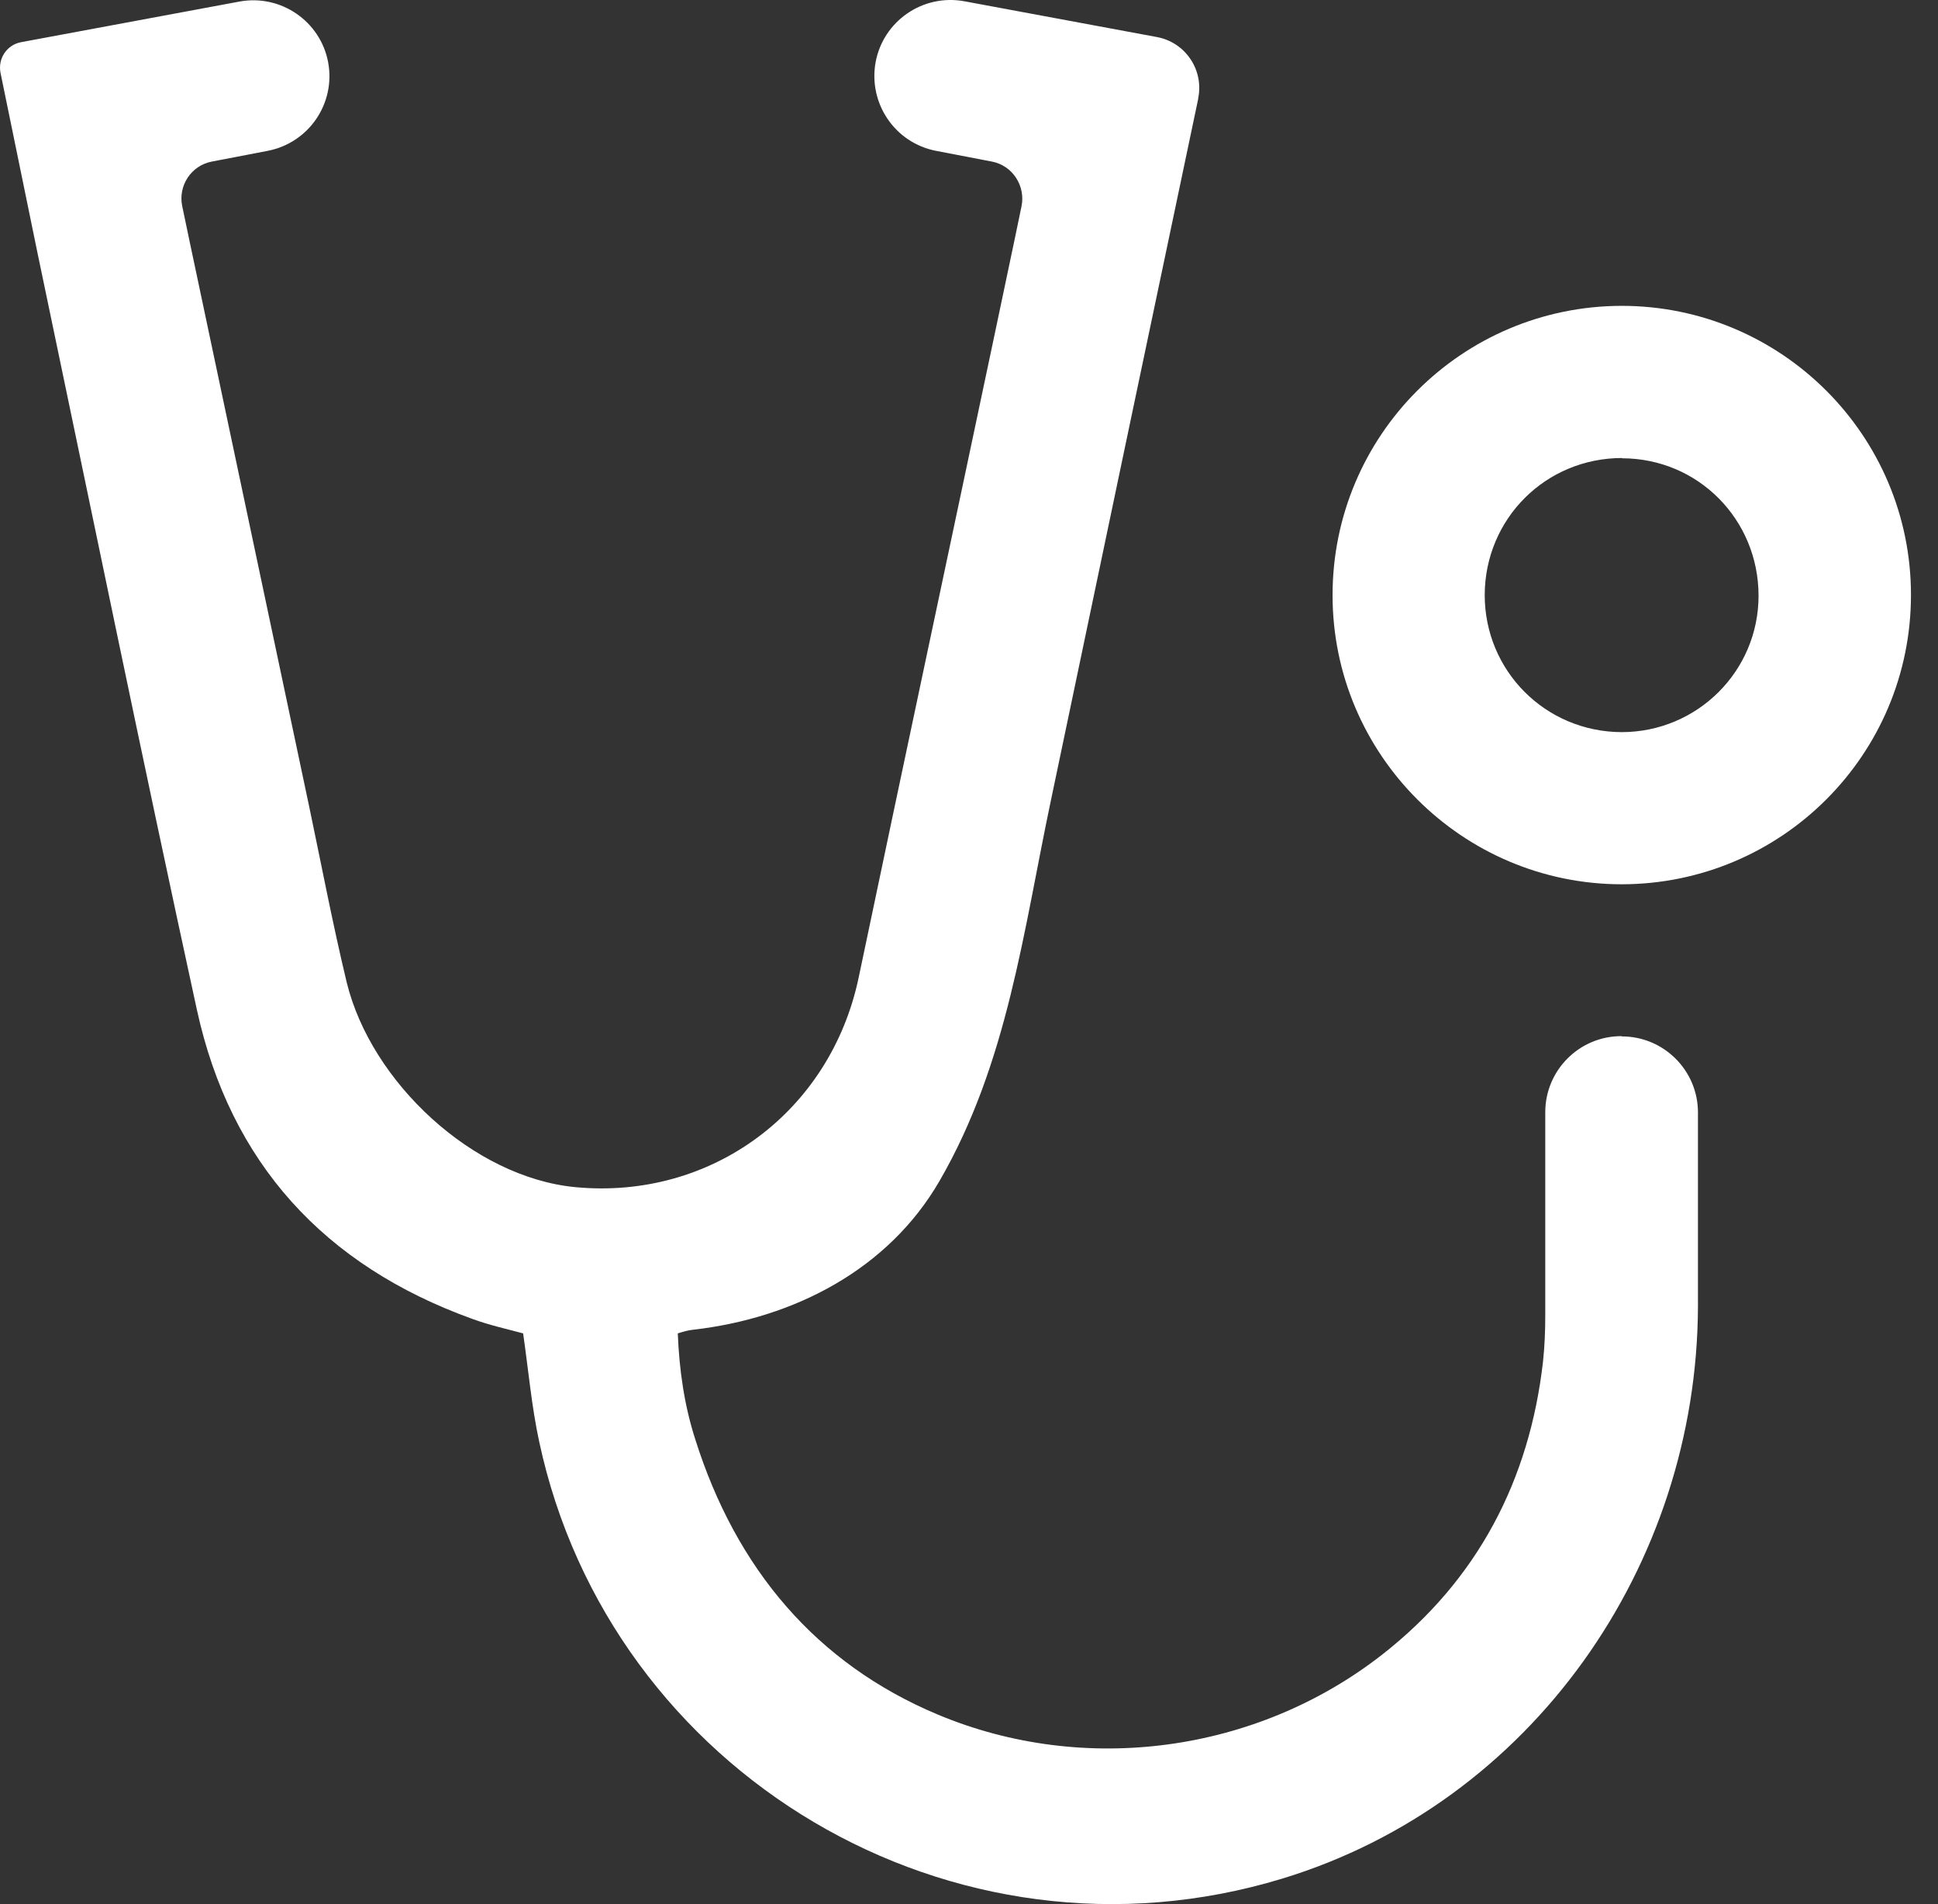
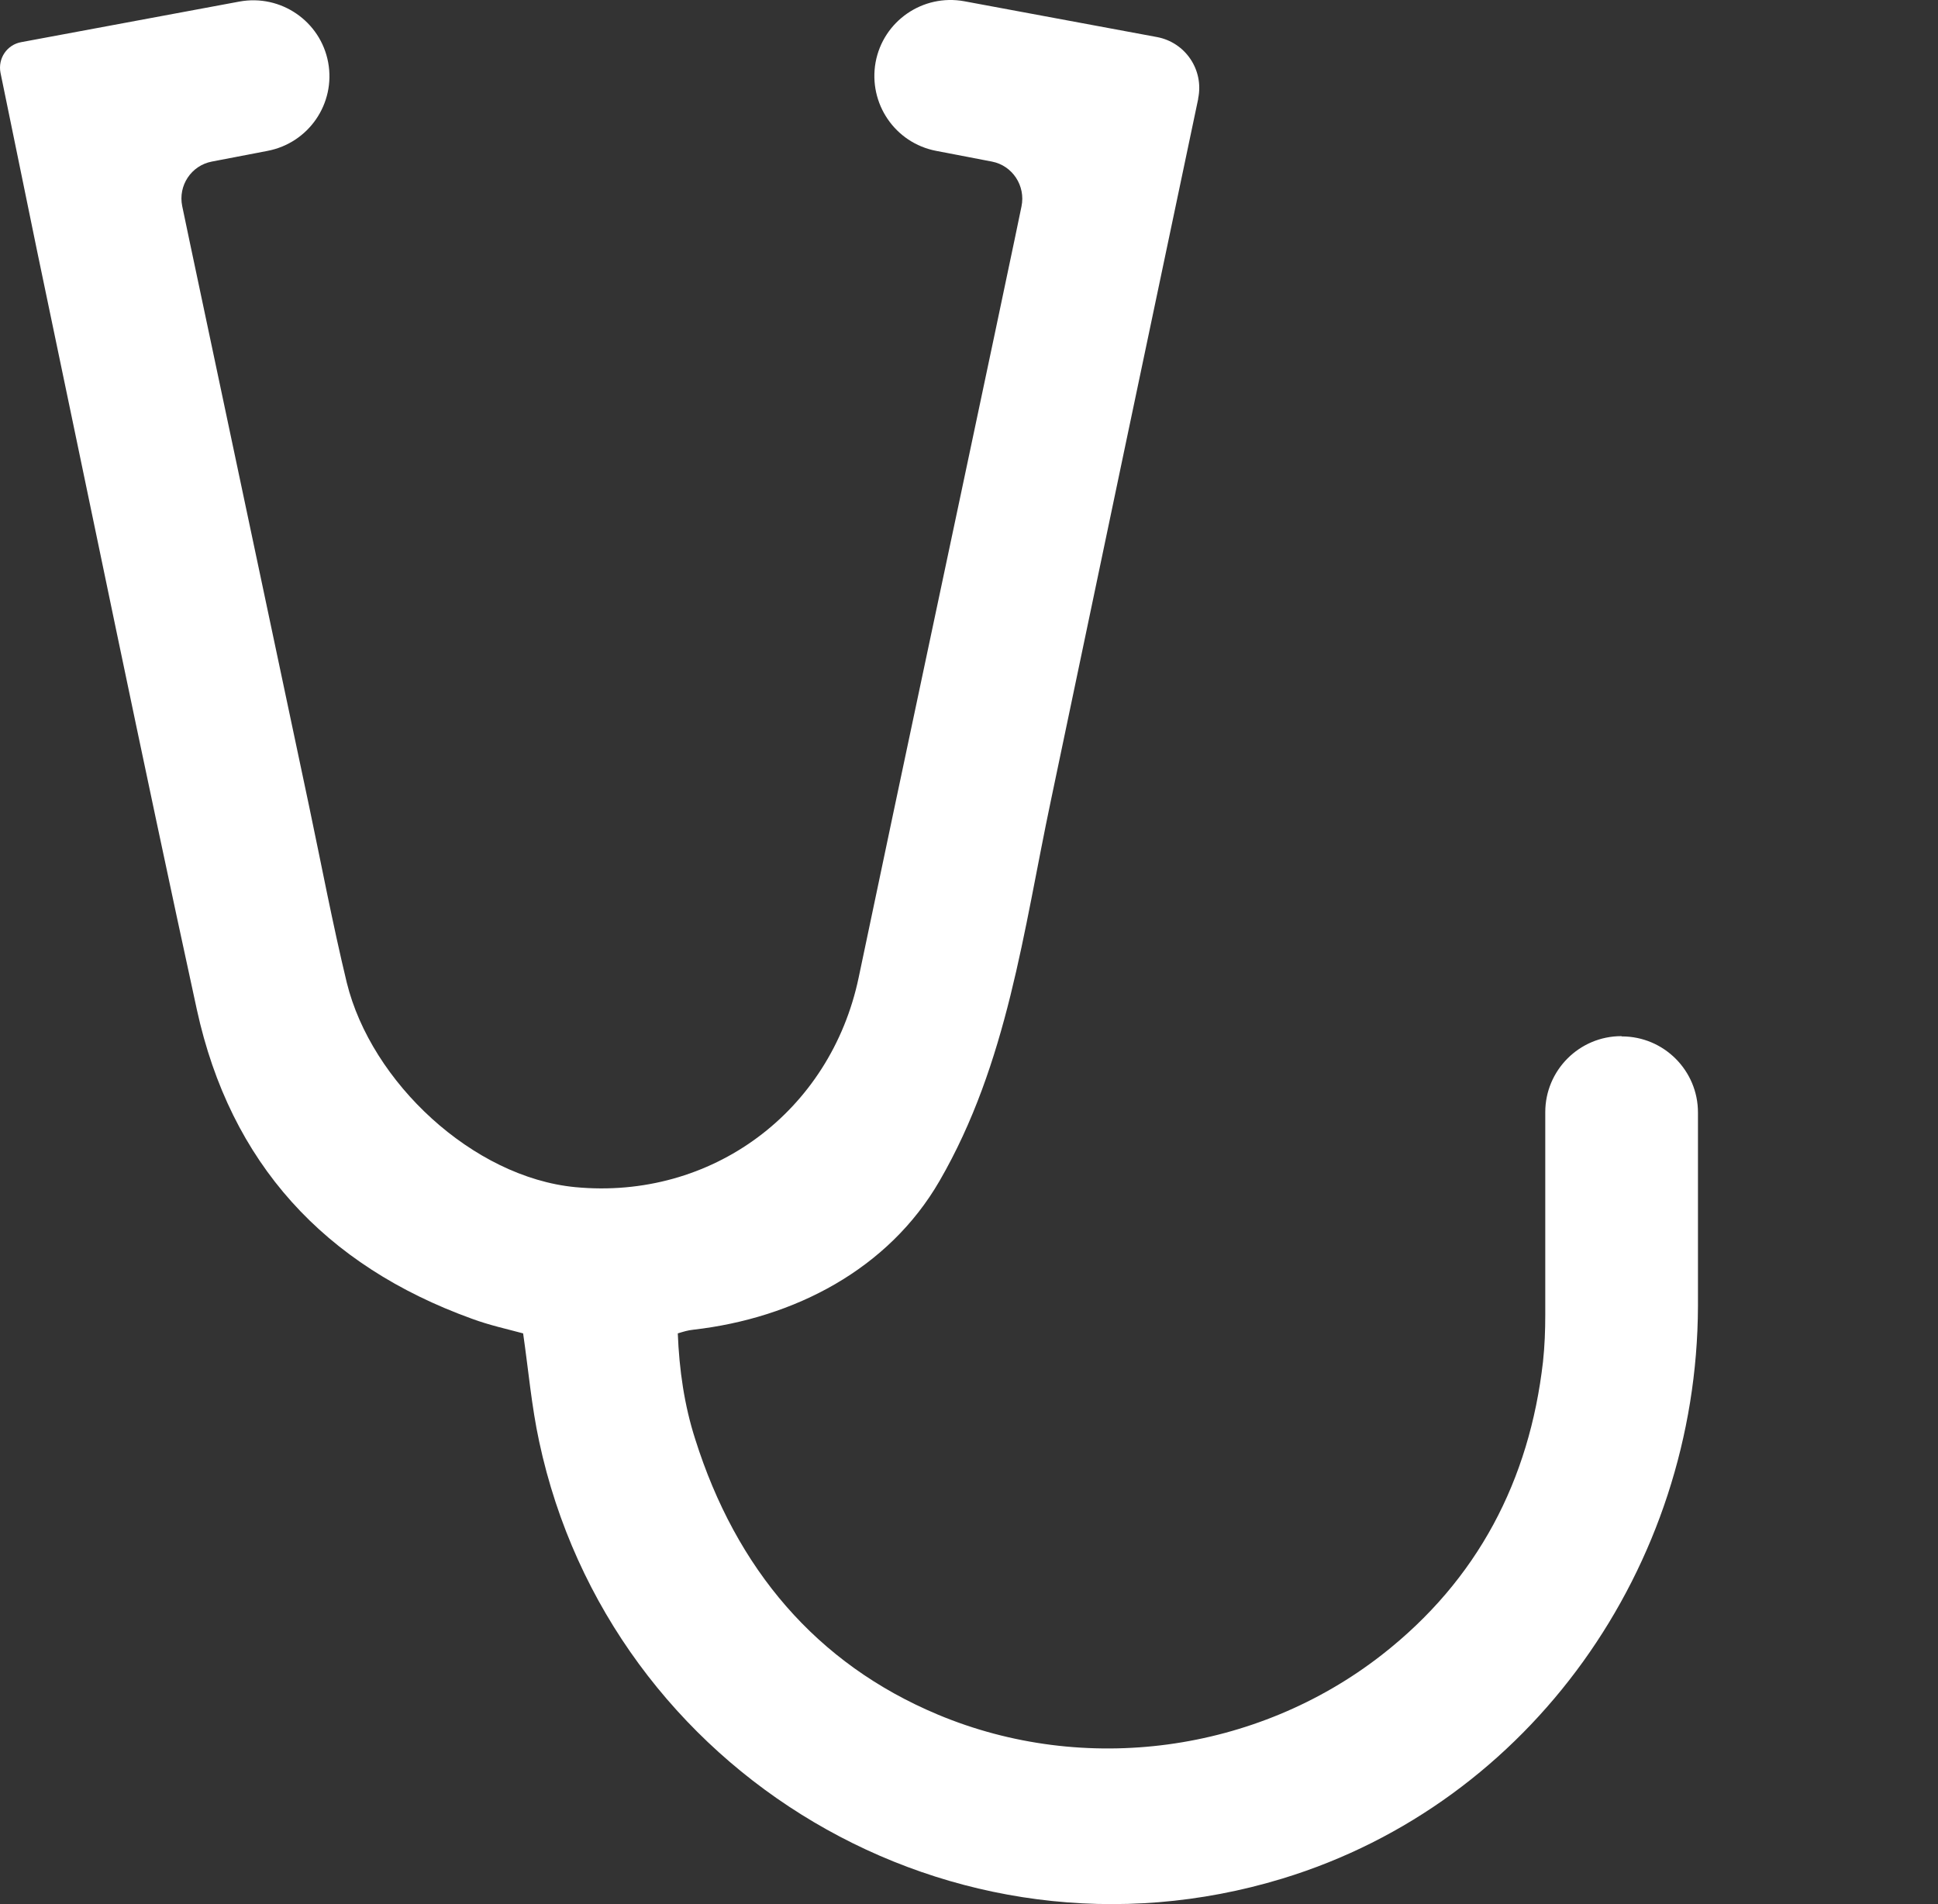
<svg xmlns="http://www.w3.org/2000/svg" width="57" height="56" viewBox="0 0 57 56" fill="none">
  <rect x="0" y="0" width="57" height="56" fill="#333333" stroke="none" />
  <path d="M47.702 30.481C48.937 30.481 49.94 31.484 49.94 32.718C49.94 34.616 49.94 36.522 49.94 38.419C49.915 46.068 45.034 53.02 37.717 55.249C28.031 58.199 17.946 52.158 15.858 42.397C15.634 41.361 15.543 40.3 15.386 39.215C14.93 39.091 14.392 38.975 13.878 38.784C9.544 37.218 6.776 34.21 5.79 29.694C4.175 22.27 2.65 14.82 1.092 7.387C0.802 5.954 0.272 3.41 0.015 2.142C-0.068 1.719 0.205 1.313 0.628 1.239L7.042 0.046C8.26 -0.178 9.428 0.626 9.652 1.835C9.875 3.045 9.08 4.205 7.87 4.437L6.23 4.752C5.625 4.868 5.235 5.457 5.359 6.061C5.434 6.418 5.509 6.774 5.583 7.13C6.752 12.649 7.92 18.176 9.088 23.695C9.453 25.427 9.784 27.175 10.199 28.898C10.92 31.832 13.911 34.624 16.919 34.914C20.929 35.295 24.426 32.694 25.255 28.749C26.581 22.427 27.931 16.105 29.265 9.782C29.522 8.547 29.787 7.321 30.044 6.07C30.169 5.465 29.779 4.868 29.174 4.752L27.534 4.437C26.324 4.205 25.537 3.045 25.752 1.835C25.976 0.617 27.144 -0.186 28.362 0.037L34.03 1.09C34.867 1.247 35.414 2.059 35.24 2.896V2.913C33.79 9.79 32.348 16.676 30.906 23.554C30.102 27.366 29.638 31.268 27.633 34.732C26.133 37.326 23.366 38.767 20.391 39.107C20.225 39.124 20.101 39.165 19.935 39.215C19.977 40.284 20.126 41.328 20.449 42.331C21.65 46.134 24.004 48.926 27.583 50.426C31.901 52.233 36.955 51.545 40.642 48.67C43.468 46.465 44.984 43.524 45.382 40.052C45.432 39.588 45.449 39.132 45.449 38.668C45.449 37.118 45.449 34.558 45.449 32.71C45.449 31.476 46.451 30.473 47.686 30.473L47.702 30.481Z" fill="white" />
-   <path d="M56.205 17.497C56.205 22.195 52.402 25.998 47.703 26.007C43.013 26.007 39.193 22.195 39.193 17.505C39.193 12.807 42.997 9.003 47.695 8.995C52.385 8.995 56.205 12.798 56.205 17.497ZM47.712 13.47C45.466 13.47 43.676 15.251 43.668 17.497C43.668 19.734 45.458 21.524 47.695 21.532C49.916 21.532 51.722 19.742 51.722 17.521C51.722 15.276 49.941 13.478 47.703 13.478L47.712 13.47Z" fill="white" />
</svg>